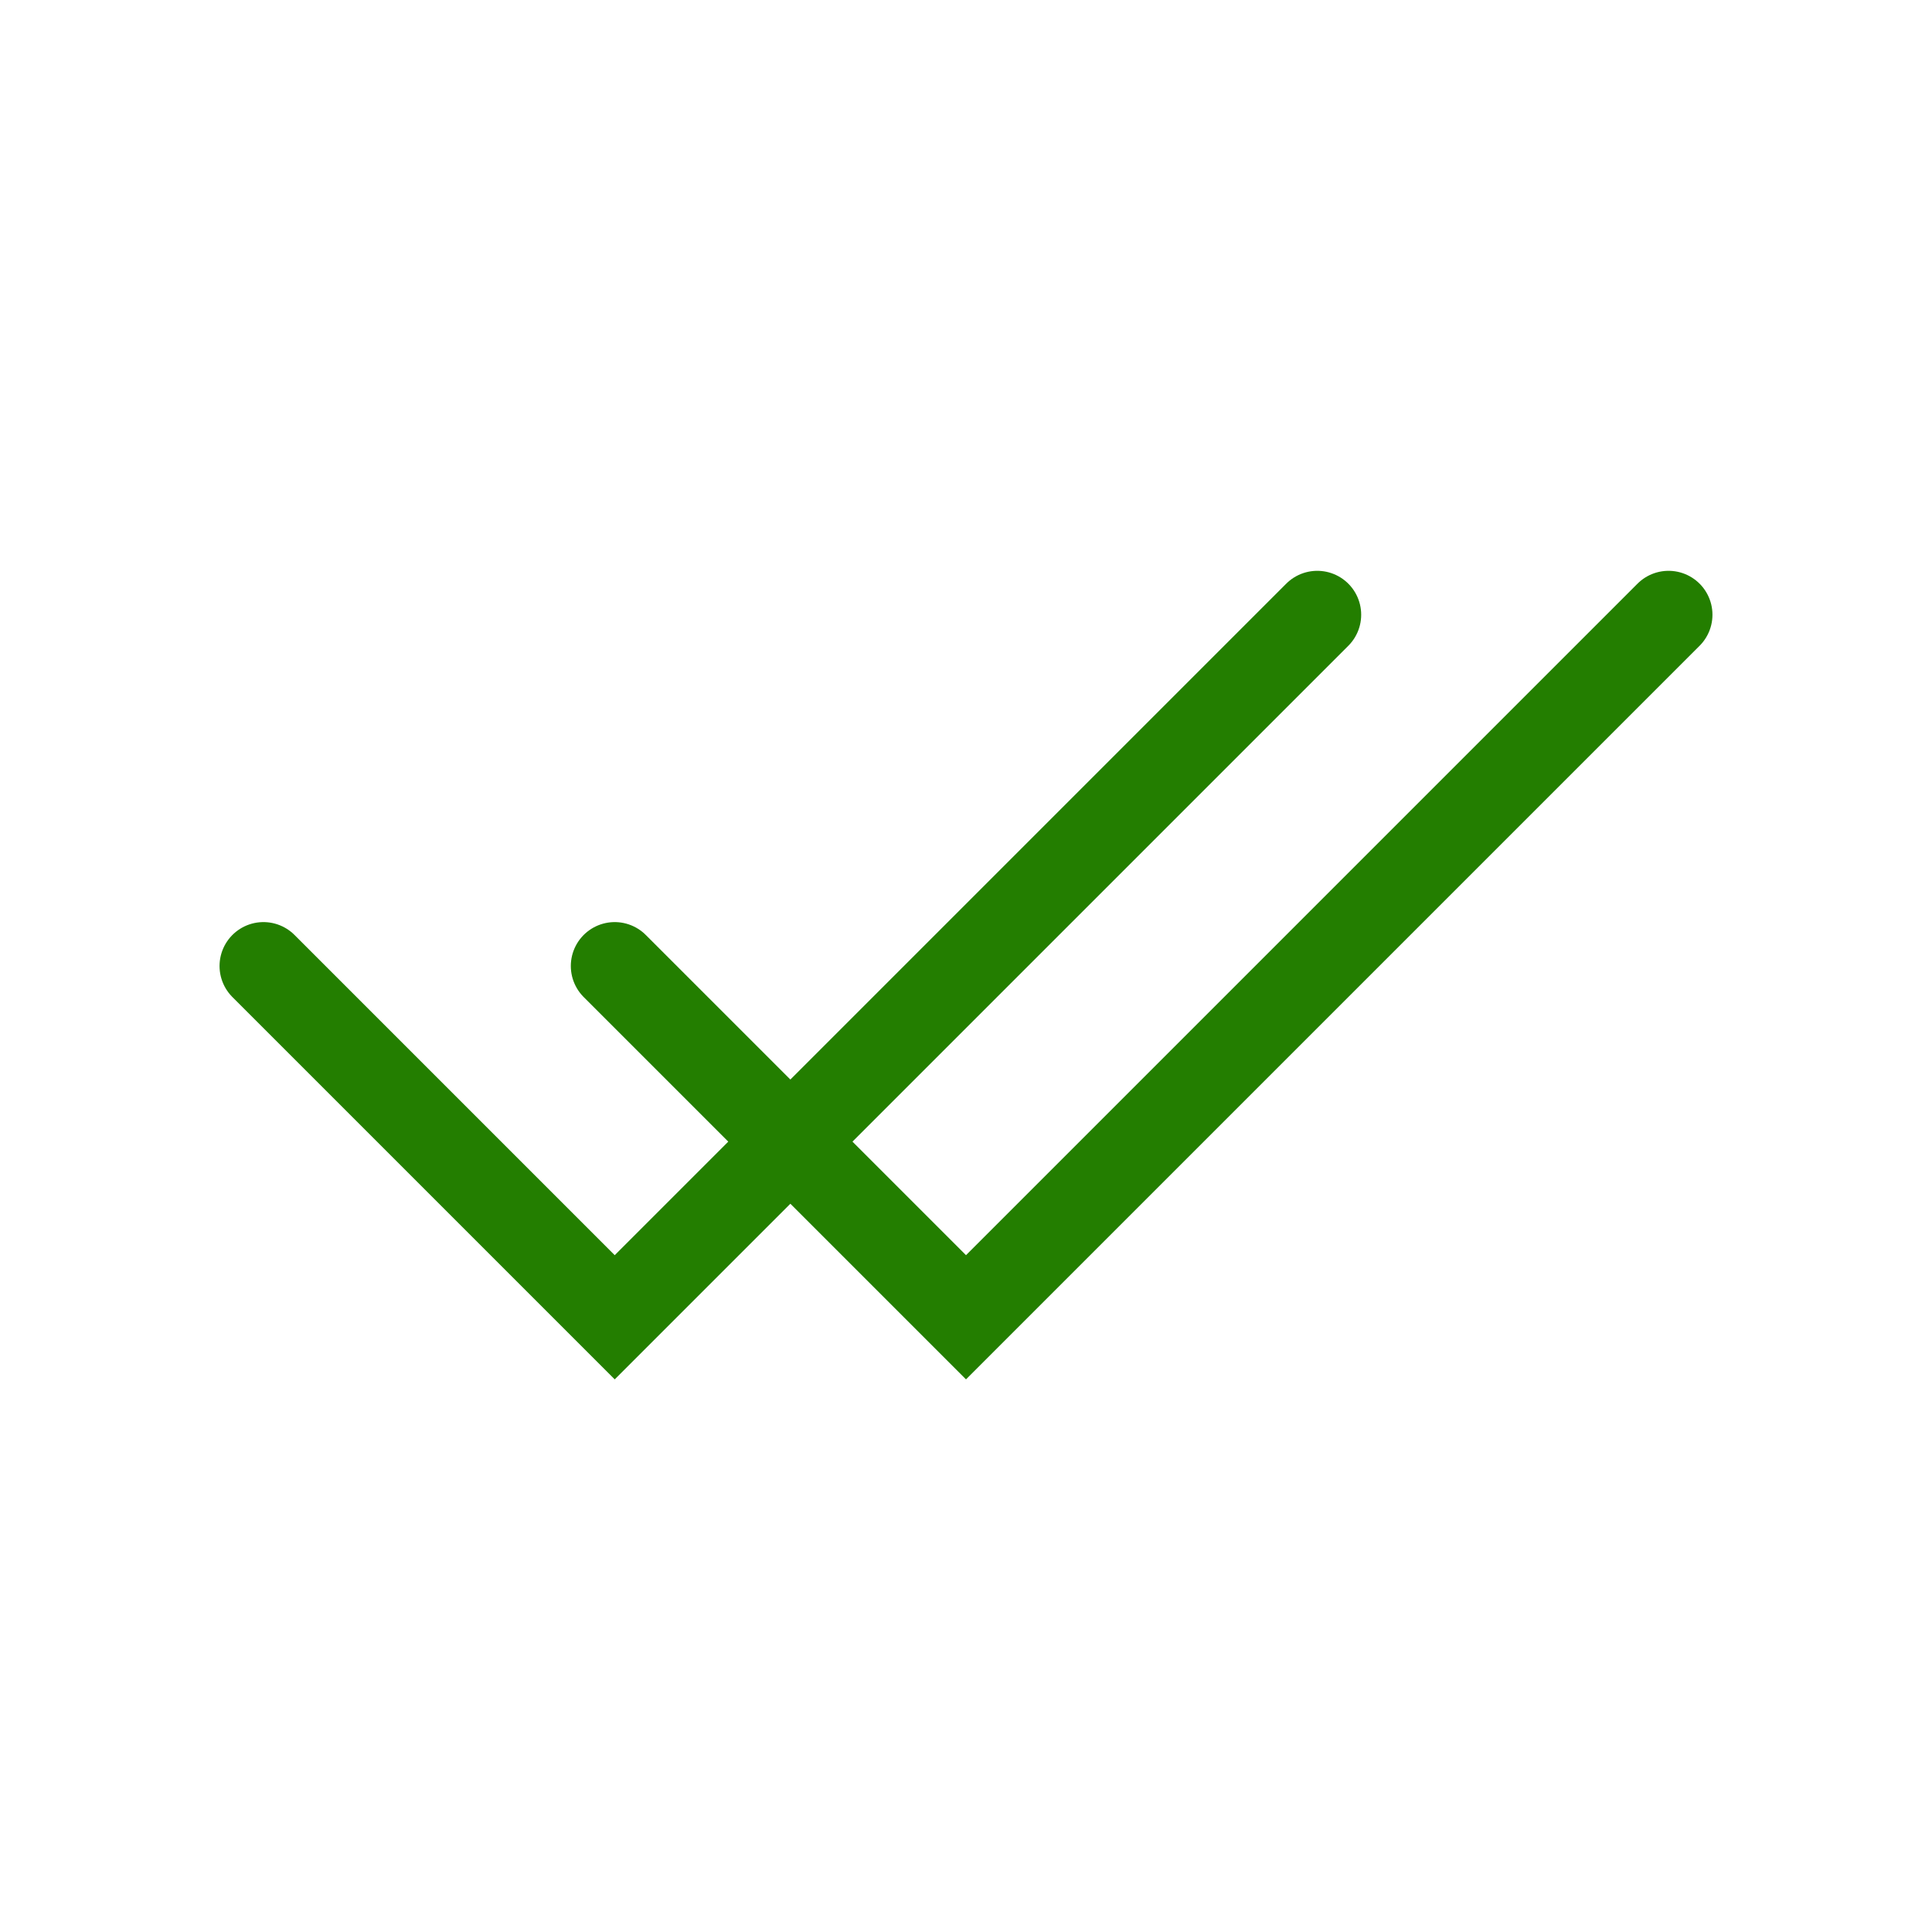
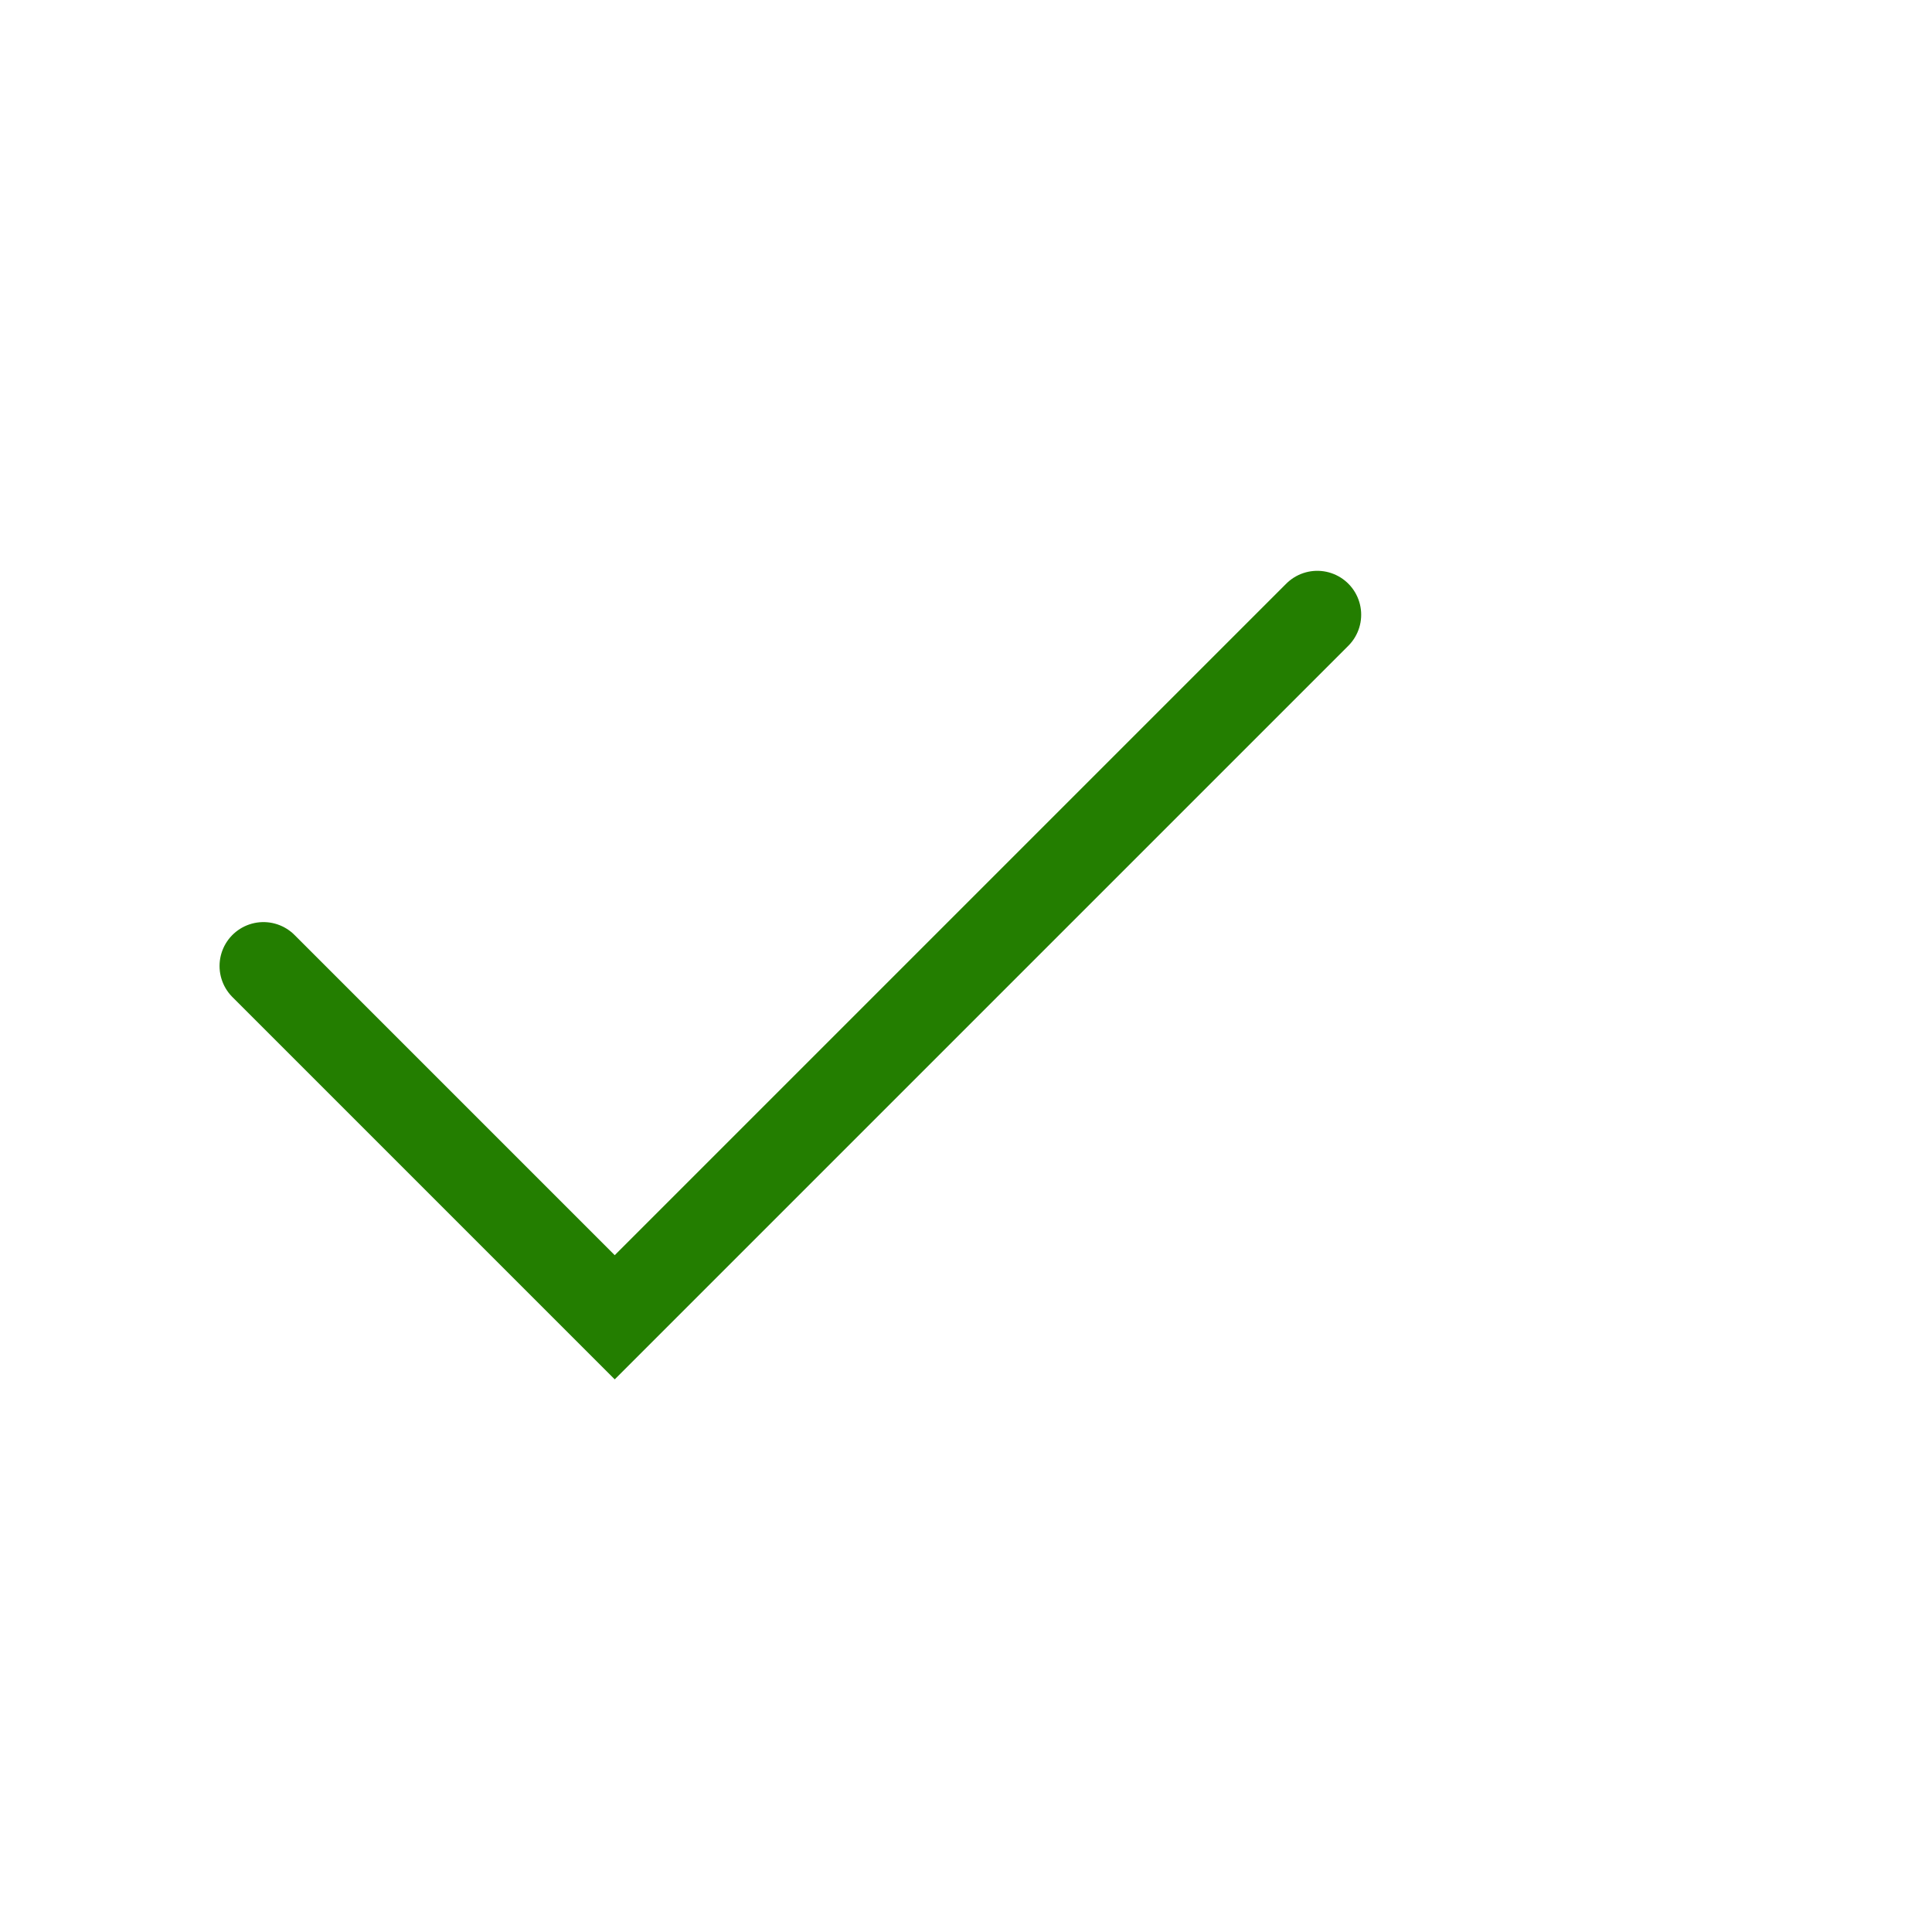
<svg xmlns="http://www.w3.org/2000/svg" width="22" height="22" viewBox="0 0 22 22" fill="none">
-   <path d="M7 11L11 15L19 7" stroke="#237E00" stroke-linecap="round" />
  <path d="M3 11L7 15L15 7" stroke="#237E00" stroke-linecap="round" />
</svg>